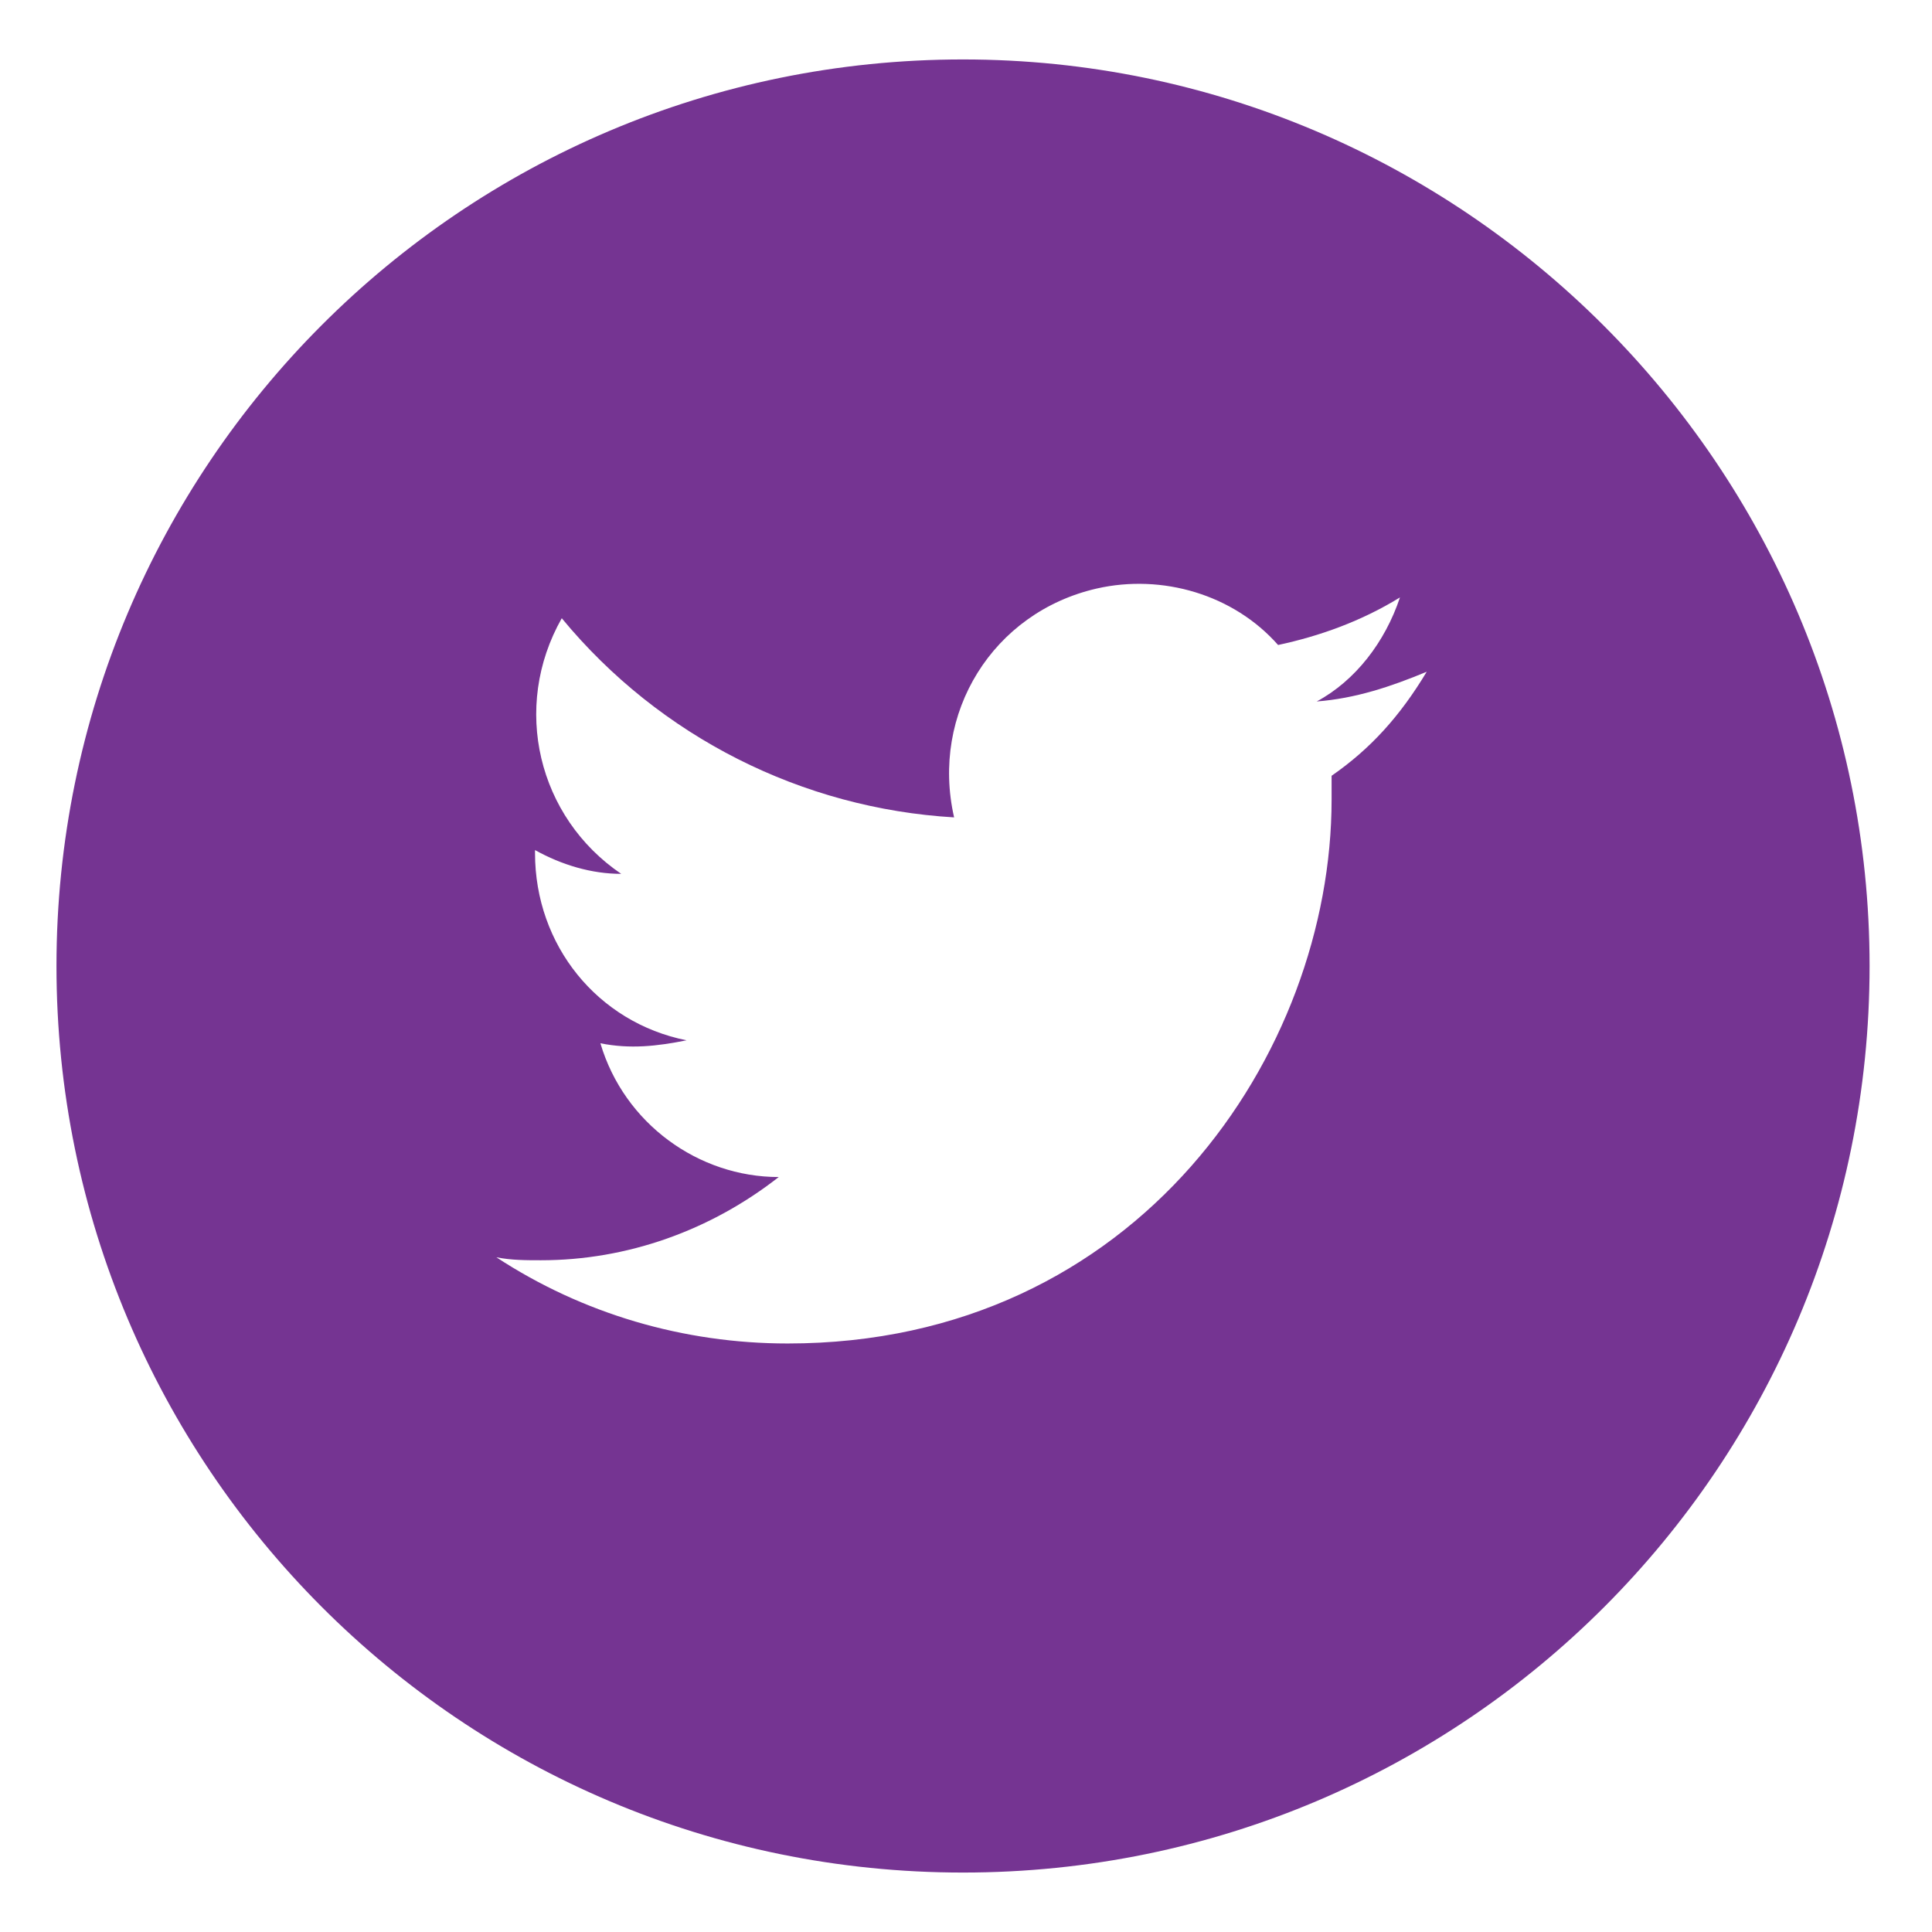
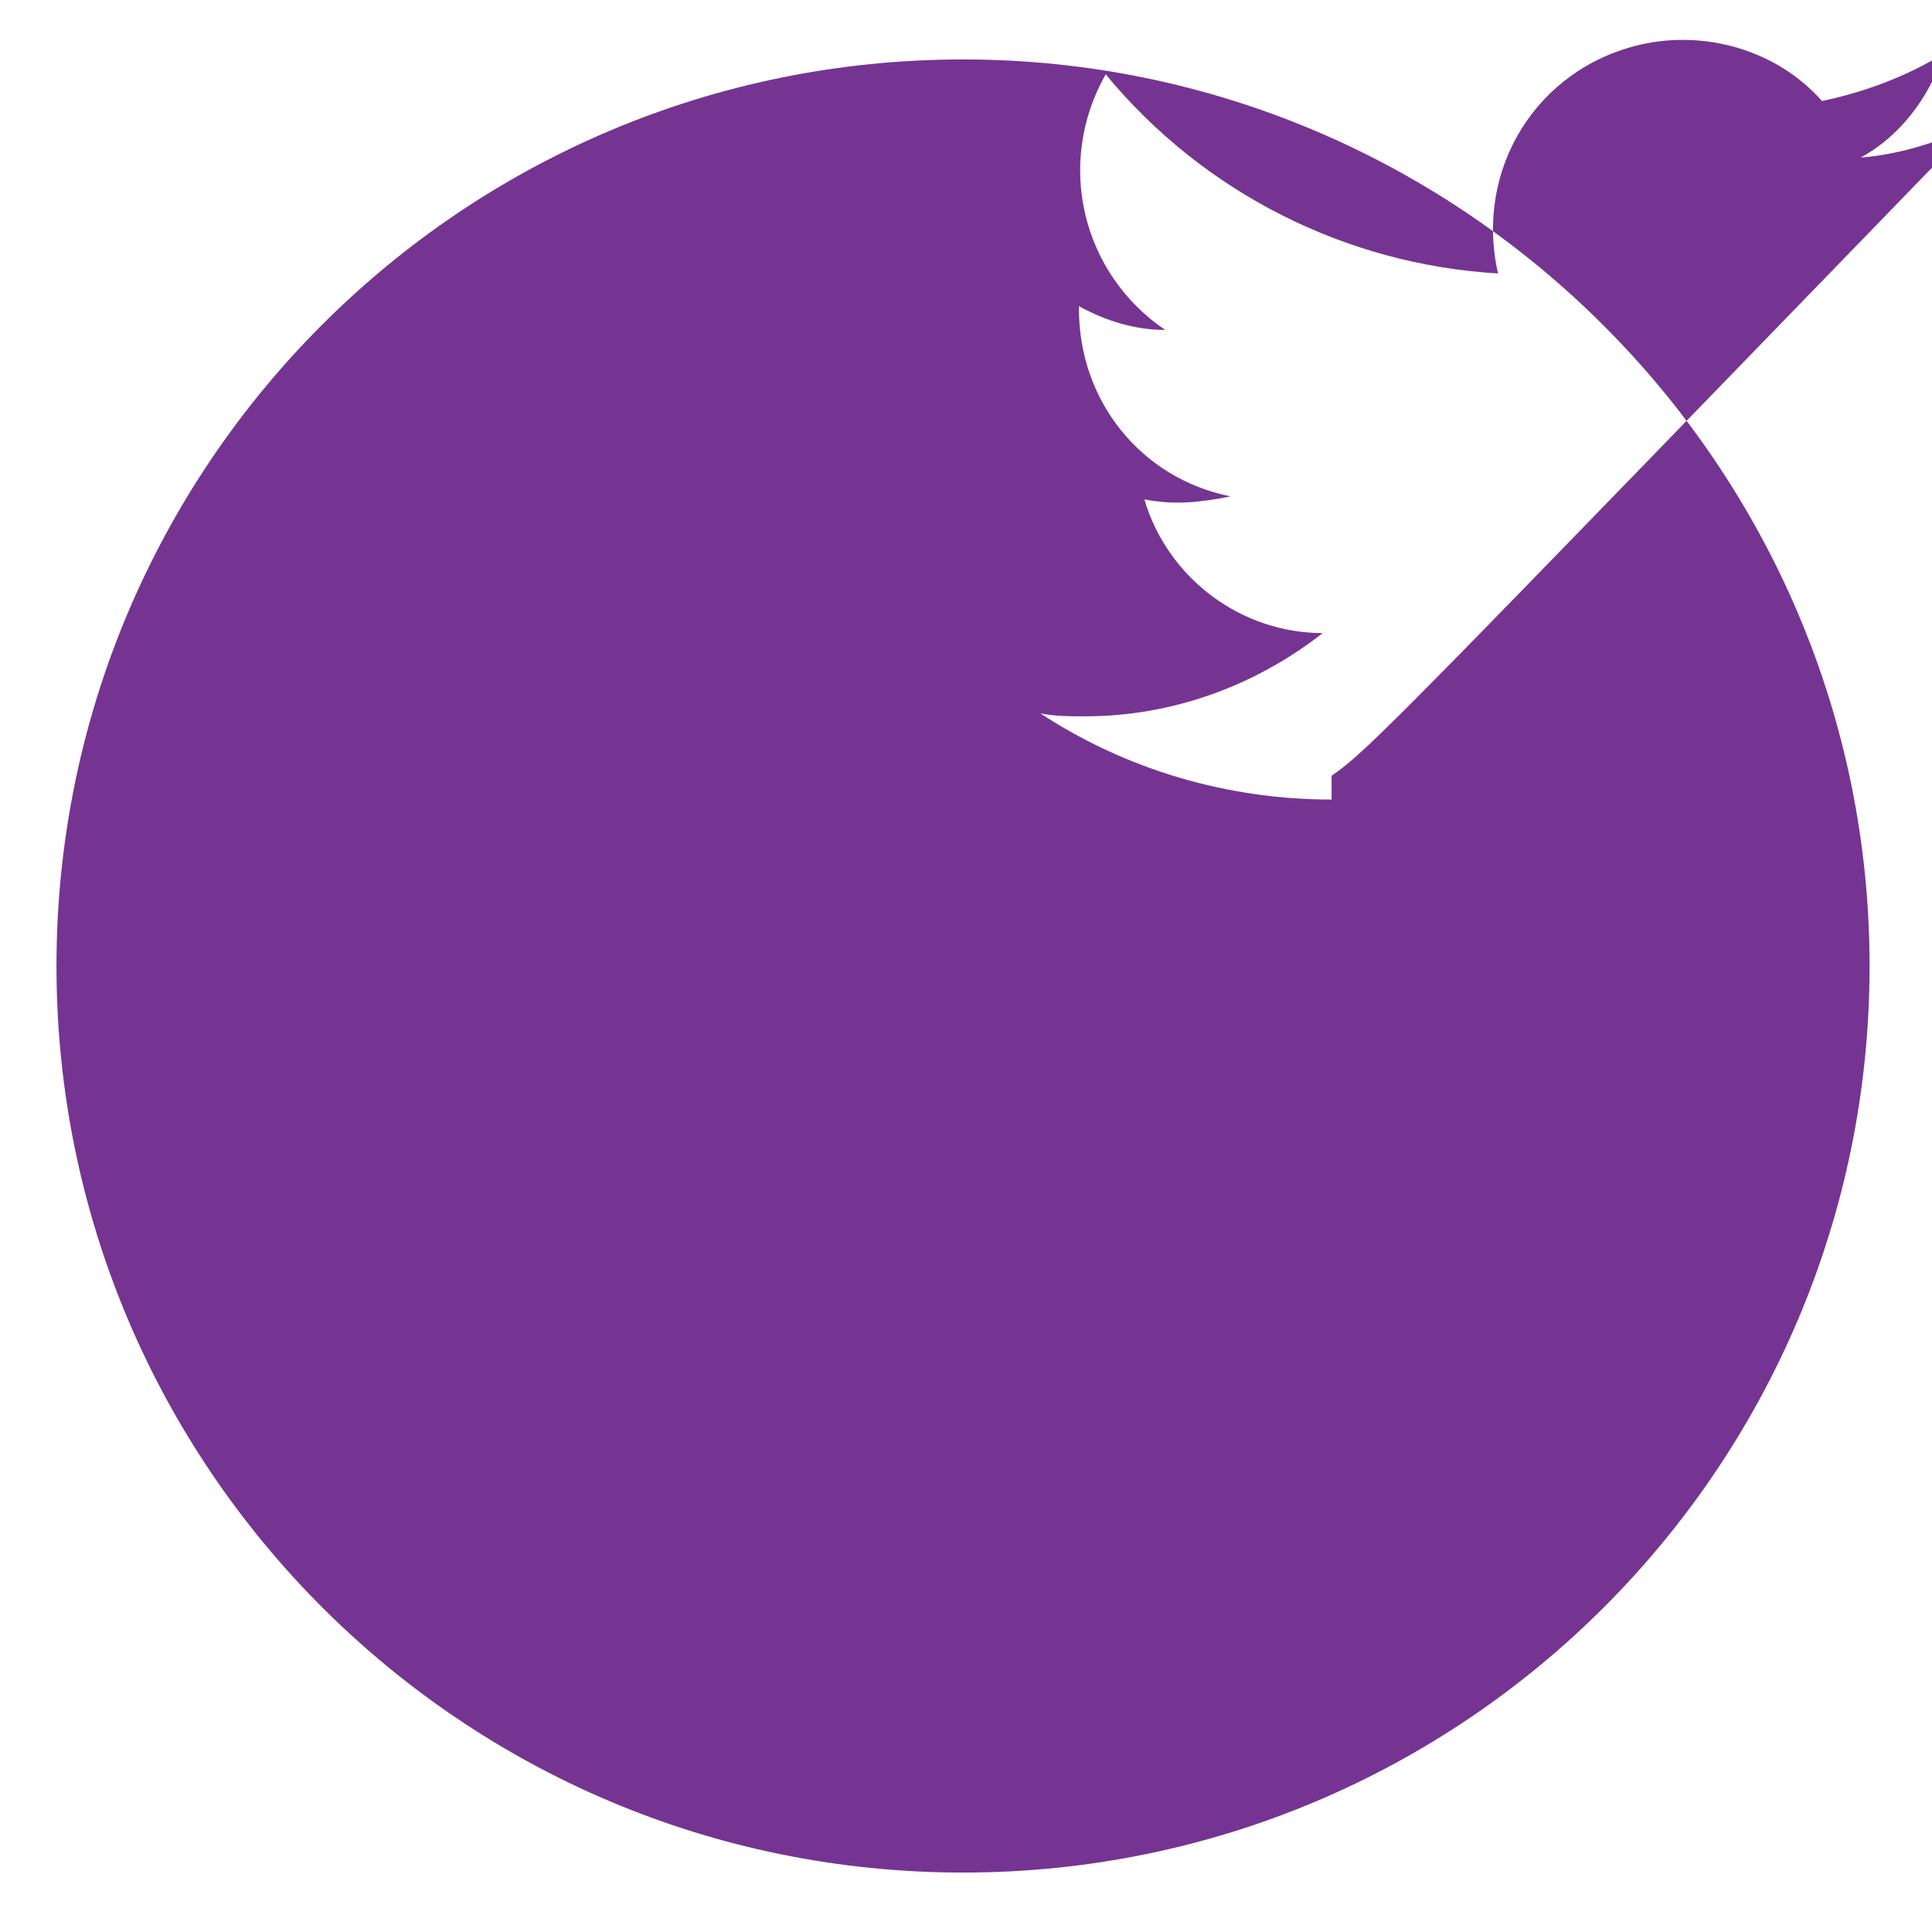
<svg xmlns="http://www.w3.org/2000/svg" version="1.1" id="Layer_1" x="0px" y="0px" viewBox="0 0 65 65" style="enable-background:new 0 0 65 65;" xml:space="preserve">
  <style type="text/css">
	.st0{fill:#753492;}
</style>
  <title>_</title>
-   <path class="st0" d="M32.4,2C15.5,2,1.9,15.7,1.9,32.5S15.5,63,32.4,63s30.5-13.7,30.5-30.5S49.2,2,32.4,2z M44.8,26.1  c0,0.3,0,0.6,0,0.8c0,8.5-6.5,18.3-18.3,18.3c-3.5,0-6.9-1-9.8-2.9c0.5,0.1,1,0.1,1.5,0.1c2.9,0,5.7-1,8-2.8c-2.7,0-5.2-1.8-6-4.5  c1,0.2,1.9,0.1,2.9-0.1c-3-0.6-5.1-3.2-5.1-6.3v-0.1c0.9,0.5,1.9,0.8,2.9,0.8c-2.8-1.9-3.7-5.6-2-8.6c3.3,4,8.1,6.4,13.2,6.7  c-0.8-3.5,1.3-6.9,4.8-7.7c2.2-0.5,4.6,0.2,6.1,1.9c1.4-0.3,2.8-0.8,4.1-1.6c-0.5,1.5-1.5,2.8-2.8,3.5c1.3-0.1,2.5-0.5,3.7-1  C47.1,24.1,46.1,25.2,44.8,26.1z" />
+   <path class="st0" d="M32.4,2C15.5,2,1.9,15.7,1.9,32.5S15.5,63,32.4,63s30.5-13.7,30.5-30.5S49.2,2,32.4,2z M44.8,26.1  c0,0.3,0,0.6,0,0.8c-3.5,0-6.9-1-9.8-2.9c0.5,0.1,1,0.1,1.5,0.1c2.9,0,5.7-1,8-2.8c-2.7,0-5.2-1.8-6-4.5  c1,0.2,1.9,0.1,2.9-0.1c-3-0.6-5.1-3.2-5.1-6.3v-0.1c0.9,0.5,1.9,0.8,2.9,0.8c-2.8-1.9-3.7-5.6-2-8.6c3.3,4,8.1,6.4,13.2,6.7  c-0.8-3.5,1.3-6.9,4.8-7.7c2.2-0.5,4.6,0.2,6.1,1.9c1.4-0.3,2.8-0.8,4.1-1.6c-0.5,1.5-1.5,2.8-2.8,3.5c1.3-0.1,2.5-0.5,3.7-1  C47.1,24.1,46.1,25.2,44.8,26.1z" />
</svg>